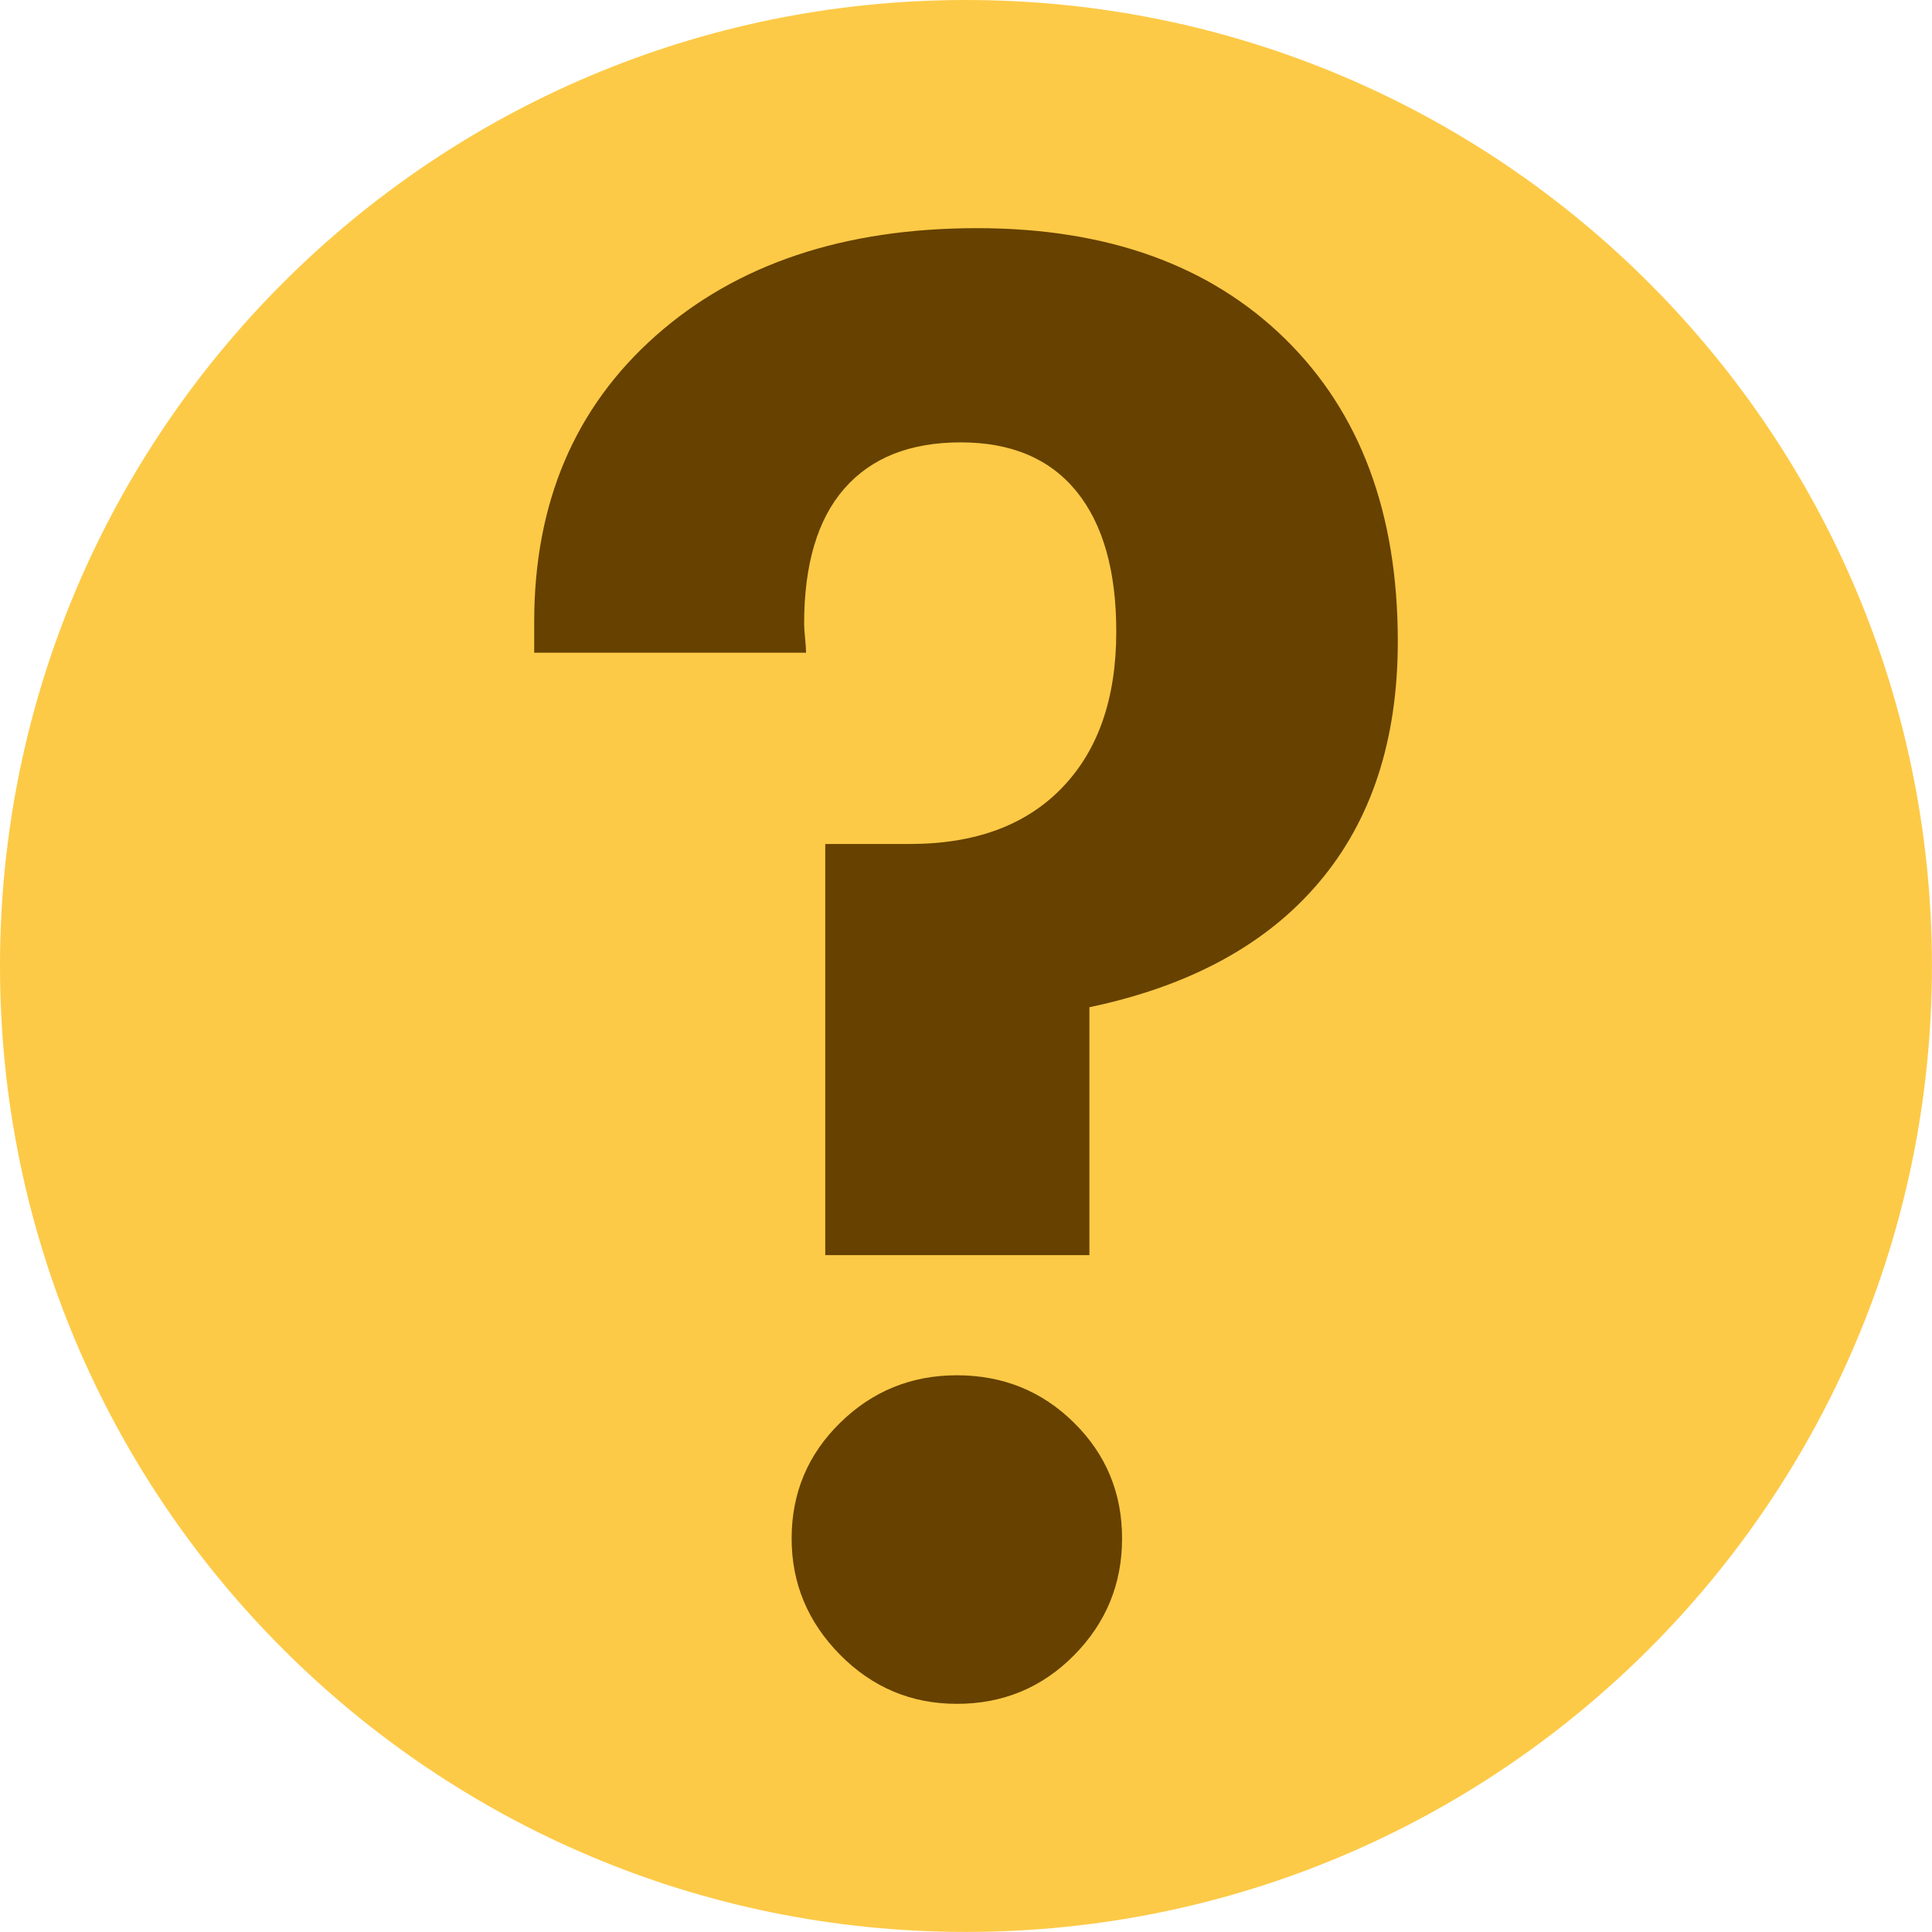
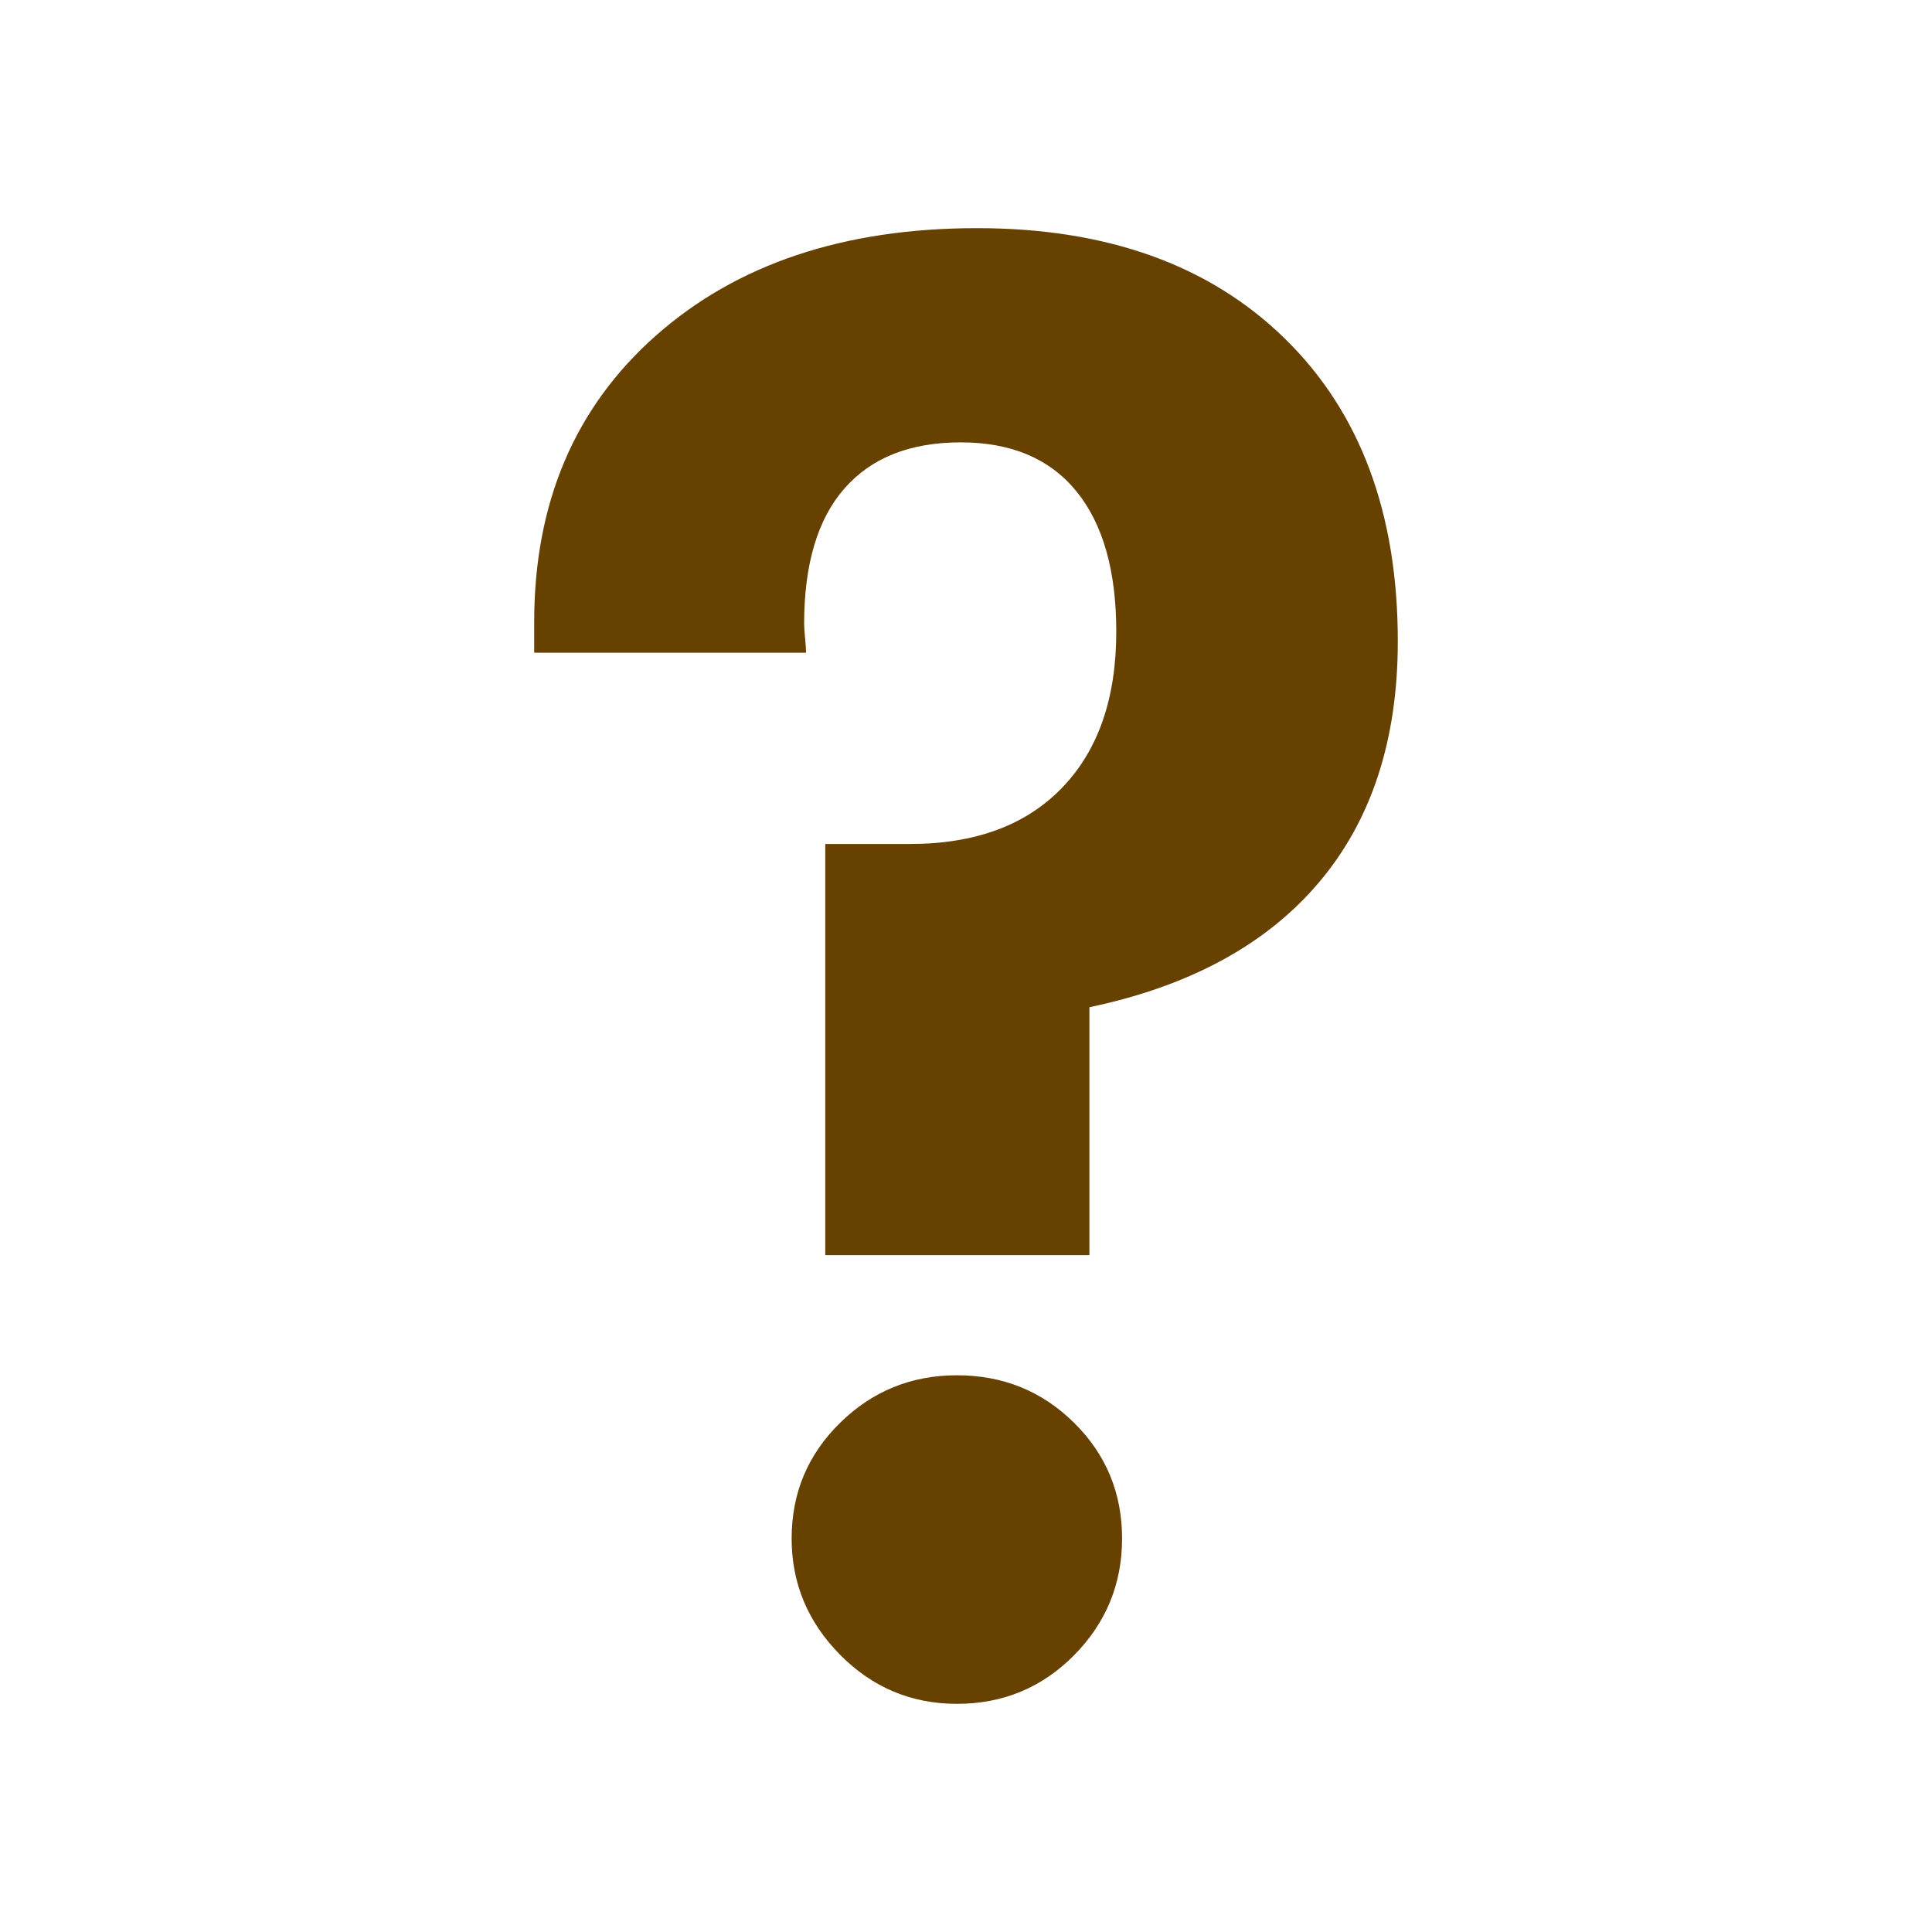
<svg xmlns="http://www.w3.org/2000/svg" width="32" height="32" viewBox="0 0 32 32" fill="none">
-   <path d="M15.999 31.999C24.836 31.999 31.999 24.836 31.999 15.999C31.999 7.163 24.836 0 15.999 0C7.163 0 0 7.163 0 15.999C0 24.836 7.163 31.999 15.999 31.999Z" fill="#FDCA47" />
  <path d="M18.045 20.789H13.669V13.979H15.069C16.152 13.979 16.992 13.669 17.591 13.048C18.19 12.427 18.489 11.566 18.489 10.462C18.489 9.454 18.269 8.68 17.83 8.139C17.389 7.598 16.751 7.327 15.913 7.327C15.075 7.327 14.433 7.581 13.987 8.09C13.541 8.599 13.319 9.347 13.319 10.334C13.319 10.386 13.325 10.466 13.335 10.572C13.345 10.678 13.351 10.758 13.351 10.811H8.848V10.302C8.848 8.329 9.52 6.749 10.861 5.561C12.202 4.373 13.977 3.779 16.183 3.779C18.336 3.779 20.036 4.39 21.282 5.609C22.529 6.829 23.152 8.5 23.152 10.621C23.152 12.255 22.717 13.586 21.847 14.614C20.977 15.643 19.709 16.333 18.044 16.683V20.789H18.045ZM13.112 25.483C13.112 24.729 13.38 24.091 13.915 23.566C14.45 23.041 15.095 22.779 15.849 22.779C16.612 22.779 17.26 23.041 17.79 23.566C18.321 24.091 18.585 24.73 18.585 25.483C18.585 26.236 18.319 26.88 17.79 27.416C17.26 27.952 16.612 28.221 15.849 28.221C15.095 28.221 14.451 27.95 13.915 27.409C13.38 26.867 13.112 26.226 13.112 25.483Z" fill="#664100" />
</svg>